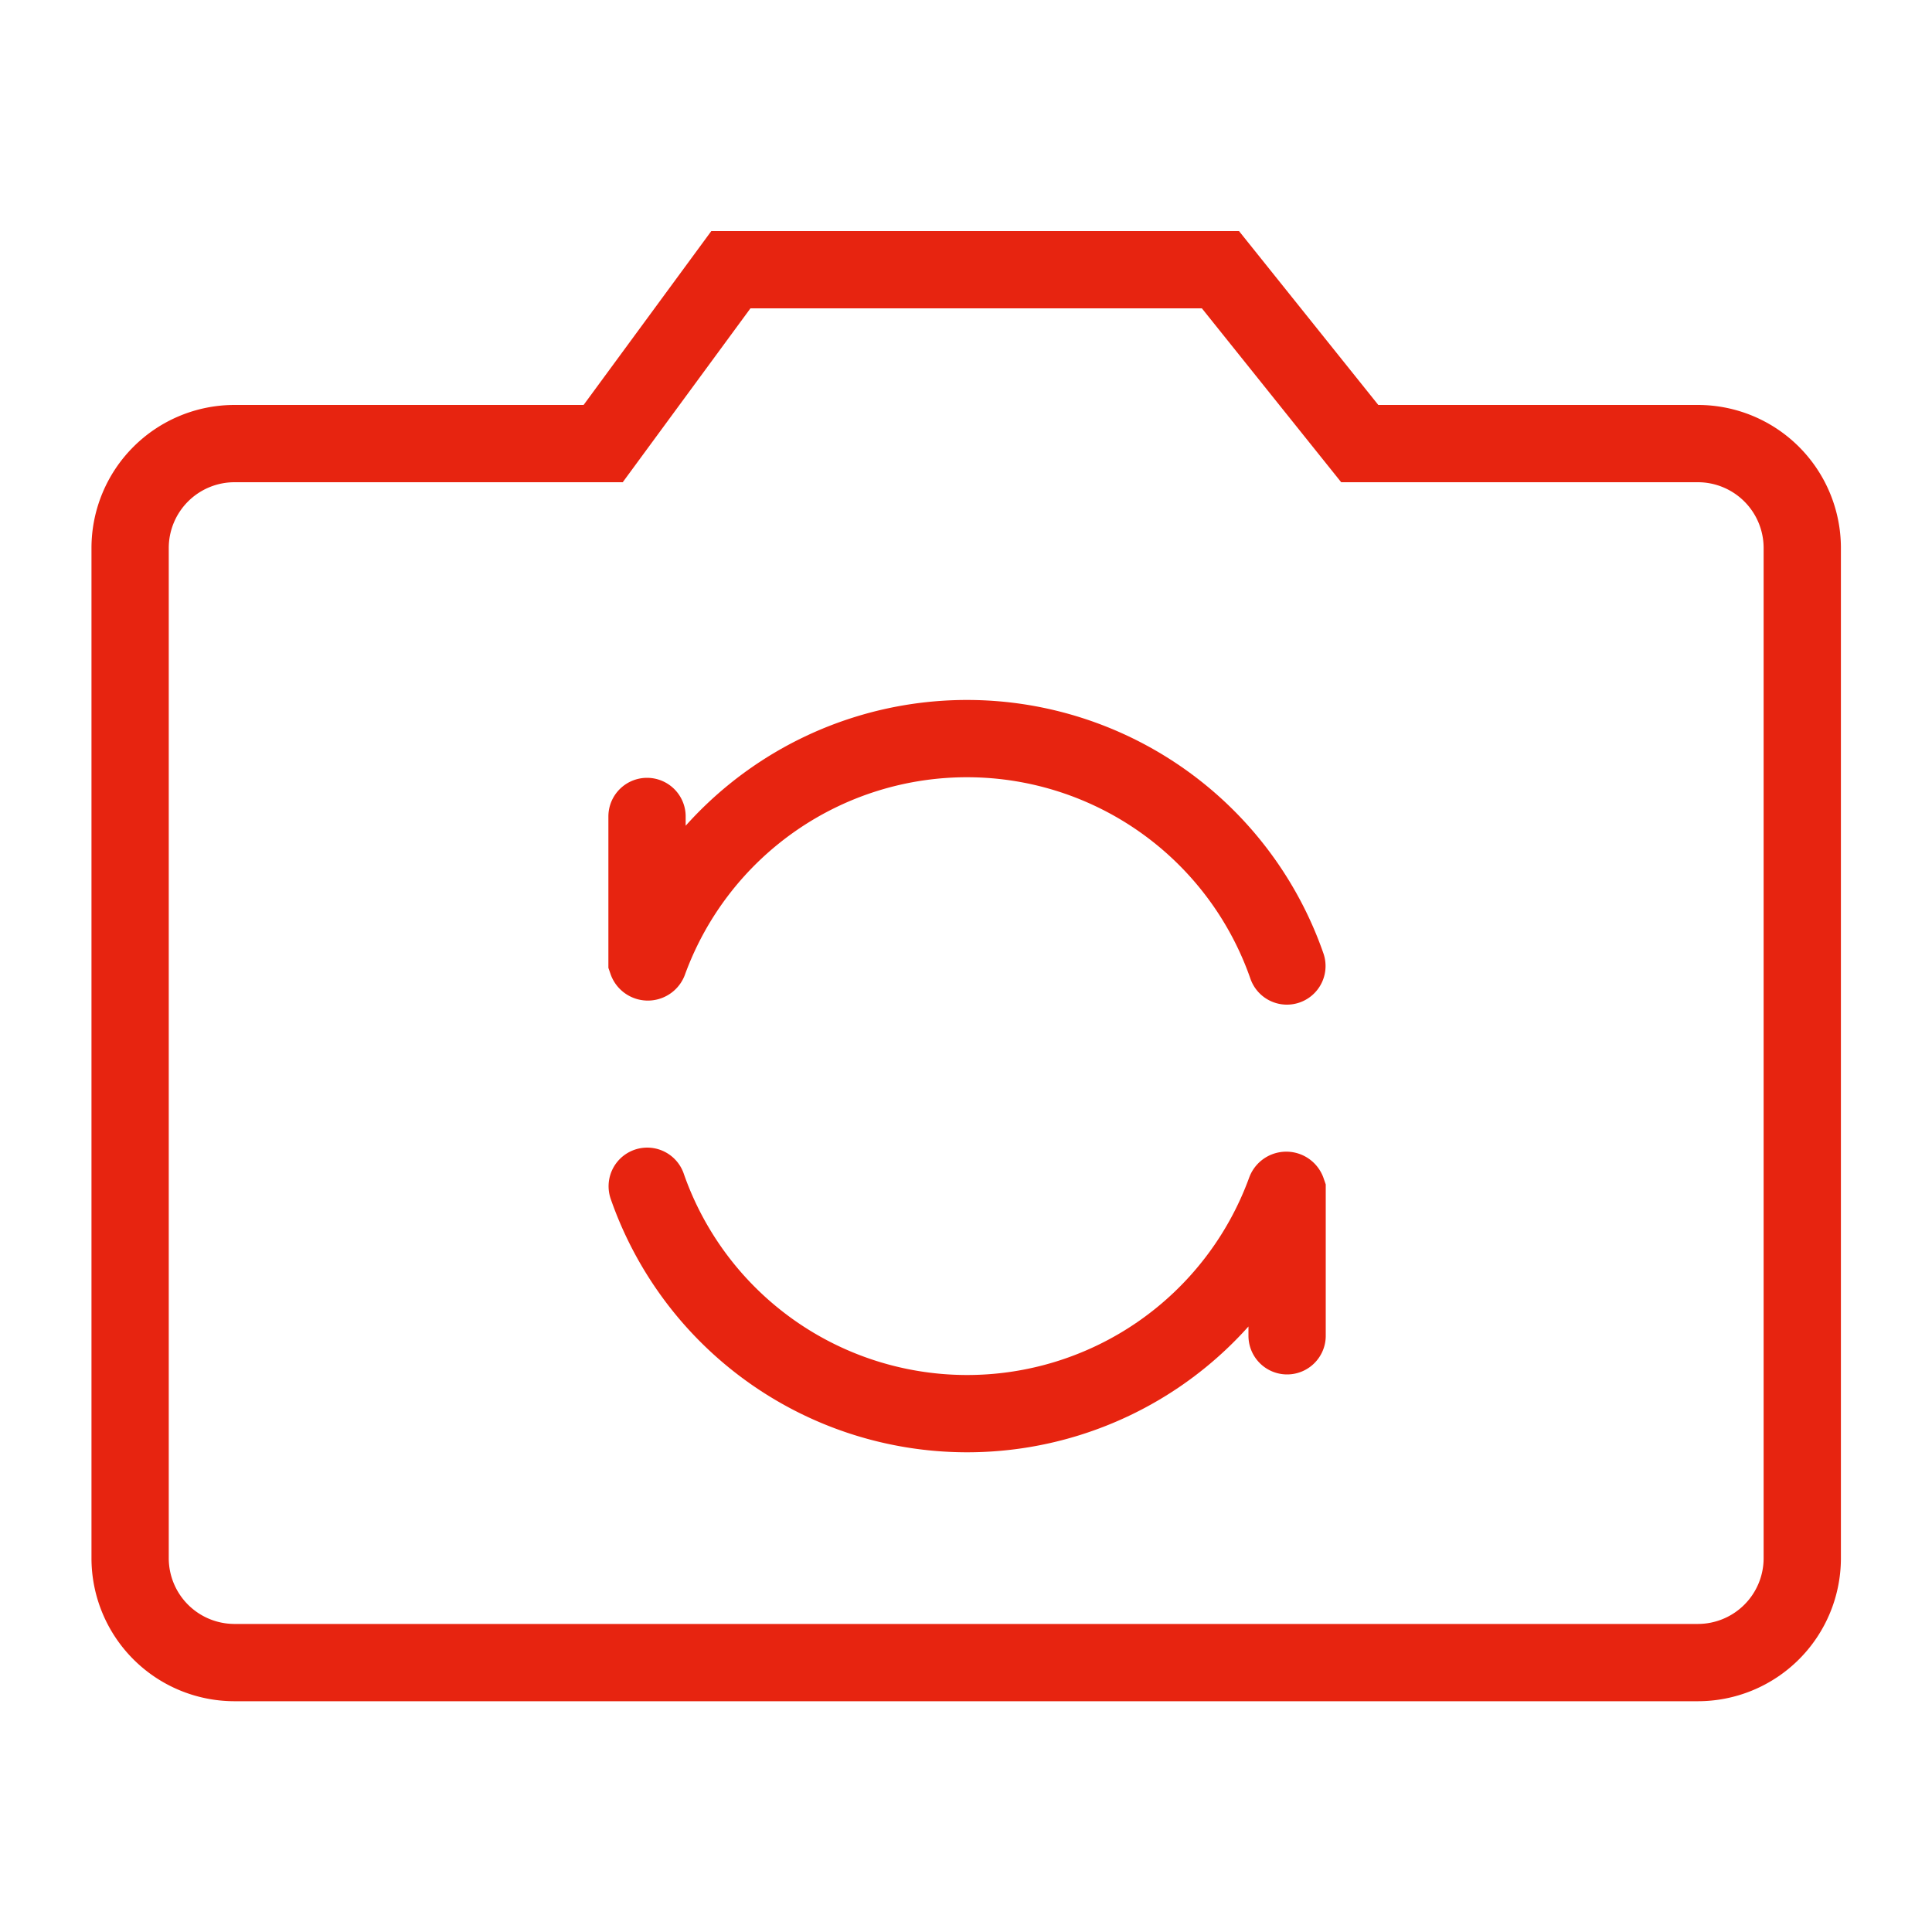
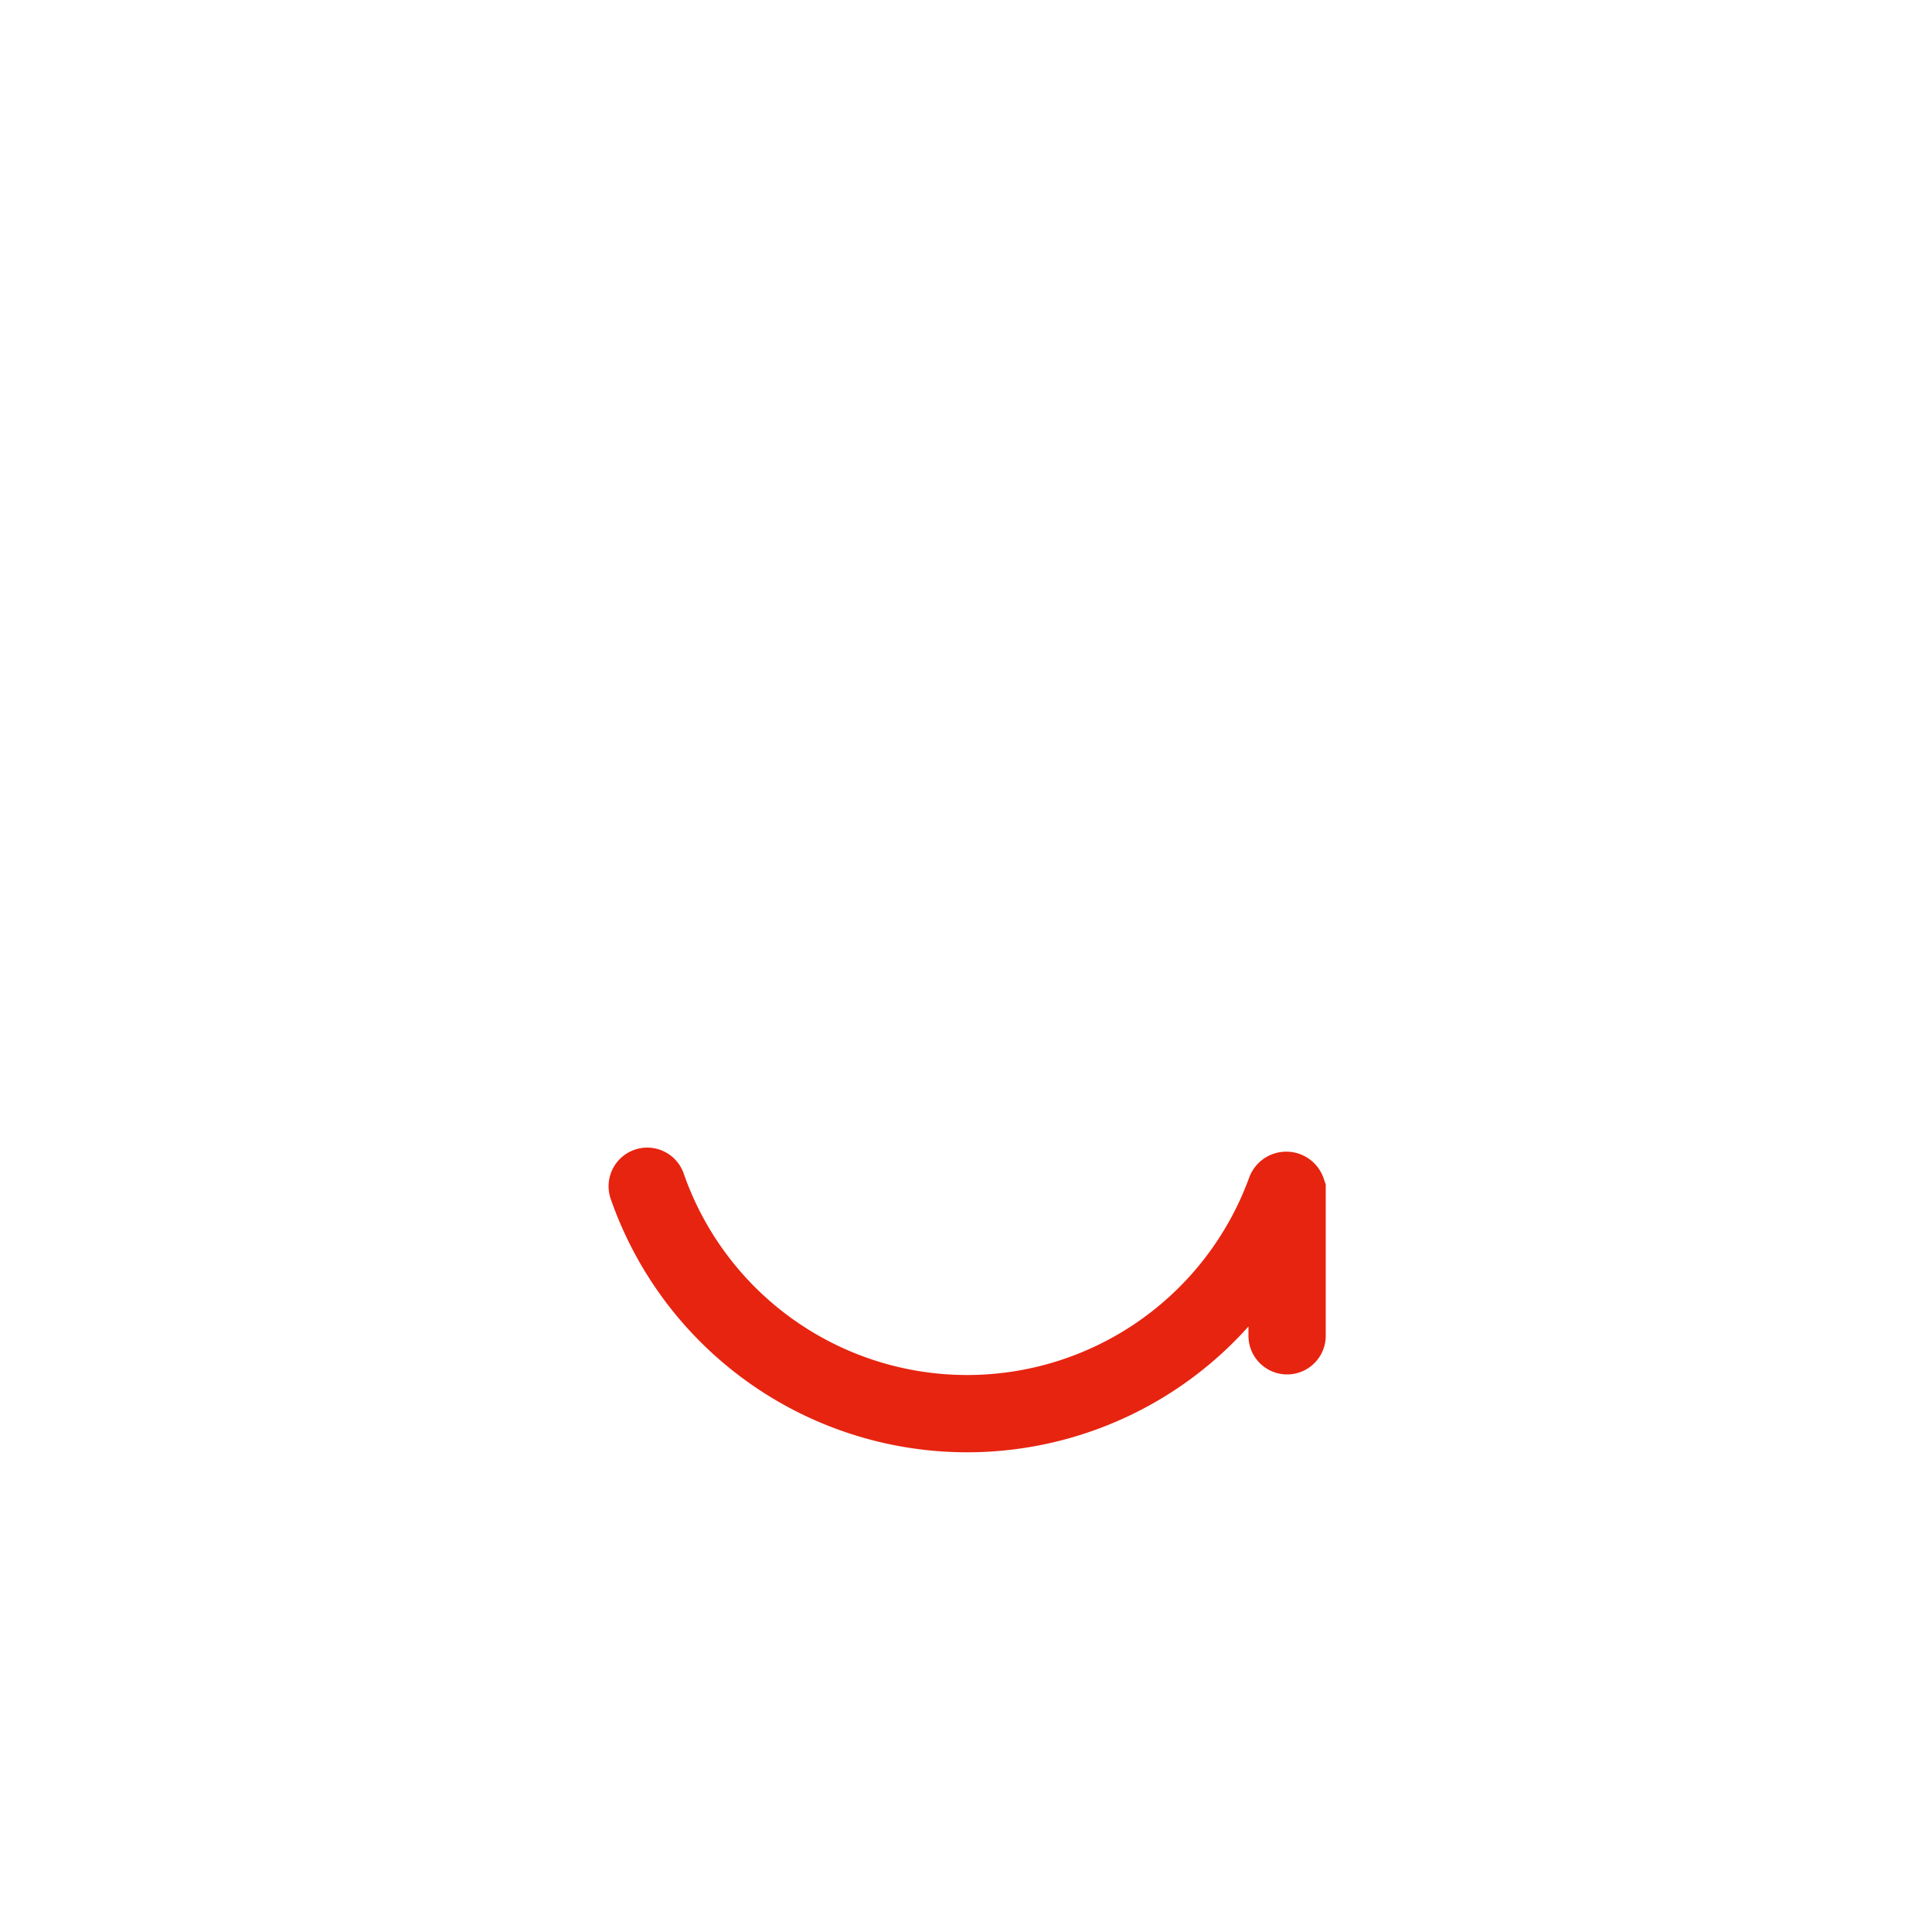
<svg xmlns="http://www.w3.org/2000/svg" id="图层_1" data-name="图层 1" viewBox="0 0 200 200">
  <defs>
    <style>
            .cls-1,.cls-2{fill:none;stroke:#E72410;stroke-miterlimit:10;stroke-width:8px;}.cls-2{stroke-linecap:round;}
        </style>
  </defs>
-   <path class="cls-1" d="M175.72,172.11H24.28a10.81,10.81,0,0,1-10.81-10.82V56.73A10.81,10.81,0,0,1,24.28,45.92H62.44l13.22-18h50.68l14.42,18h35a10.81,10.81,0,0,1,10.81,10.81V161.29A10.81,10.81,0,0,1,175.72,172.11Z" />
-   <path class="cls-2" d="M133.22,100a35.07,35.07,0,0,0-66.07-.48.09.09,0,0,1-.17,0v-15" />
  <path class="cls-2" d="M67,122.8a35.07,35.07,0,0,0,66.07.48.09.09,0,0,1,.17,0v15" />
</svg>